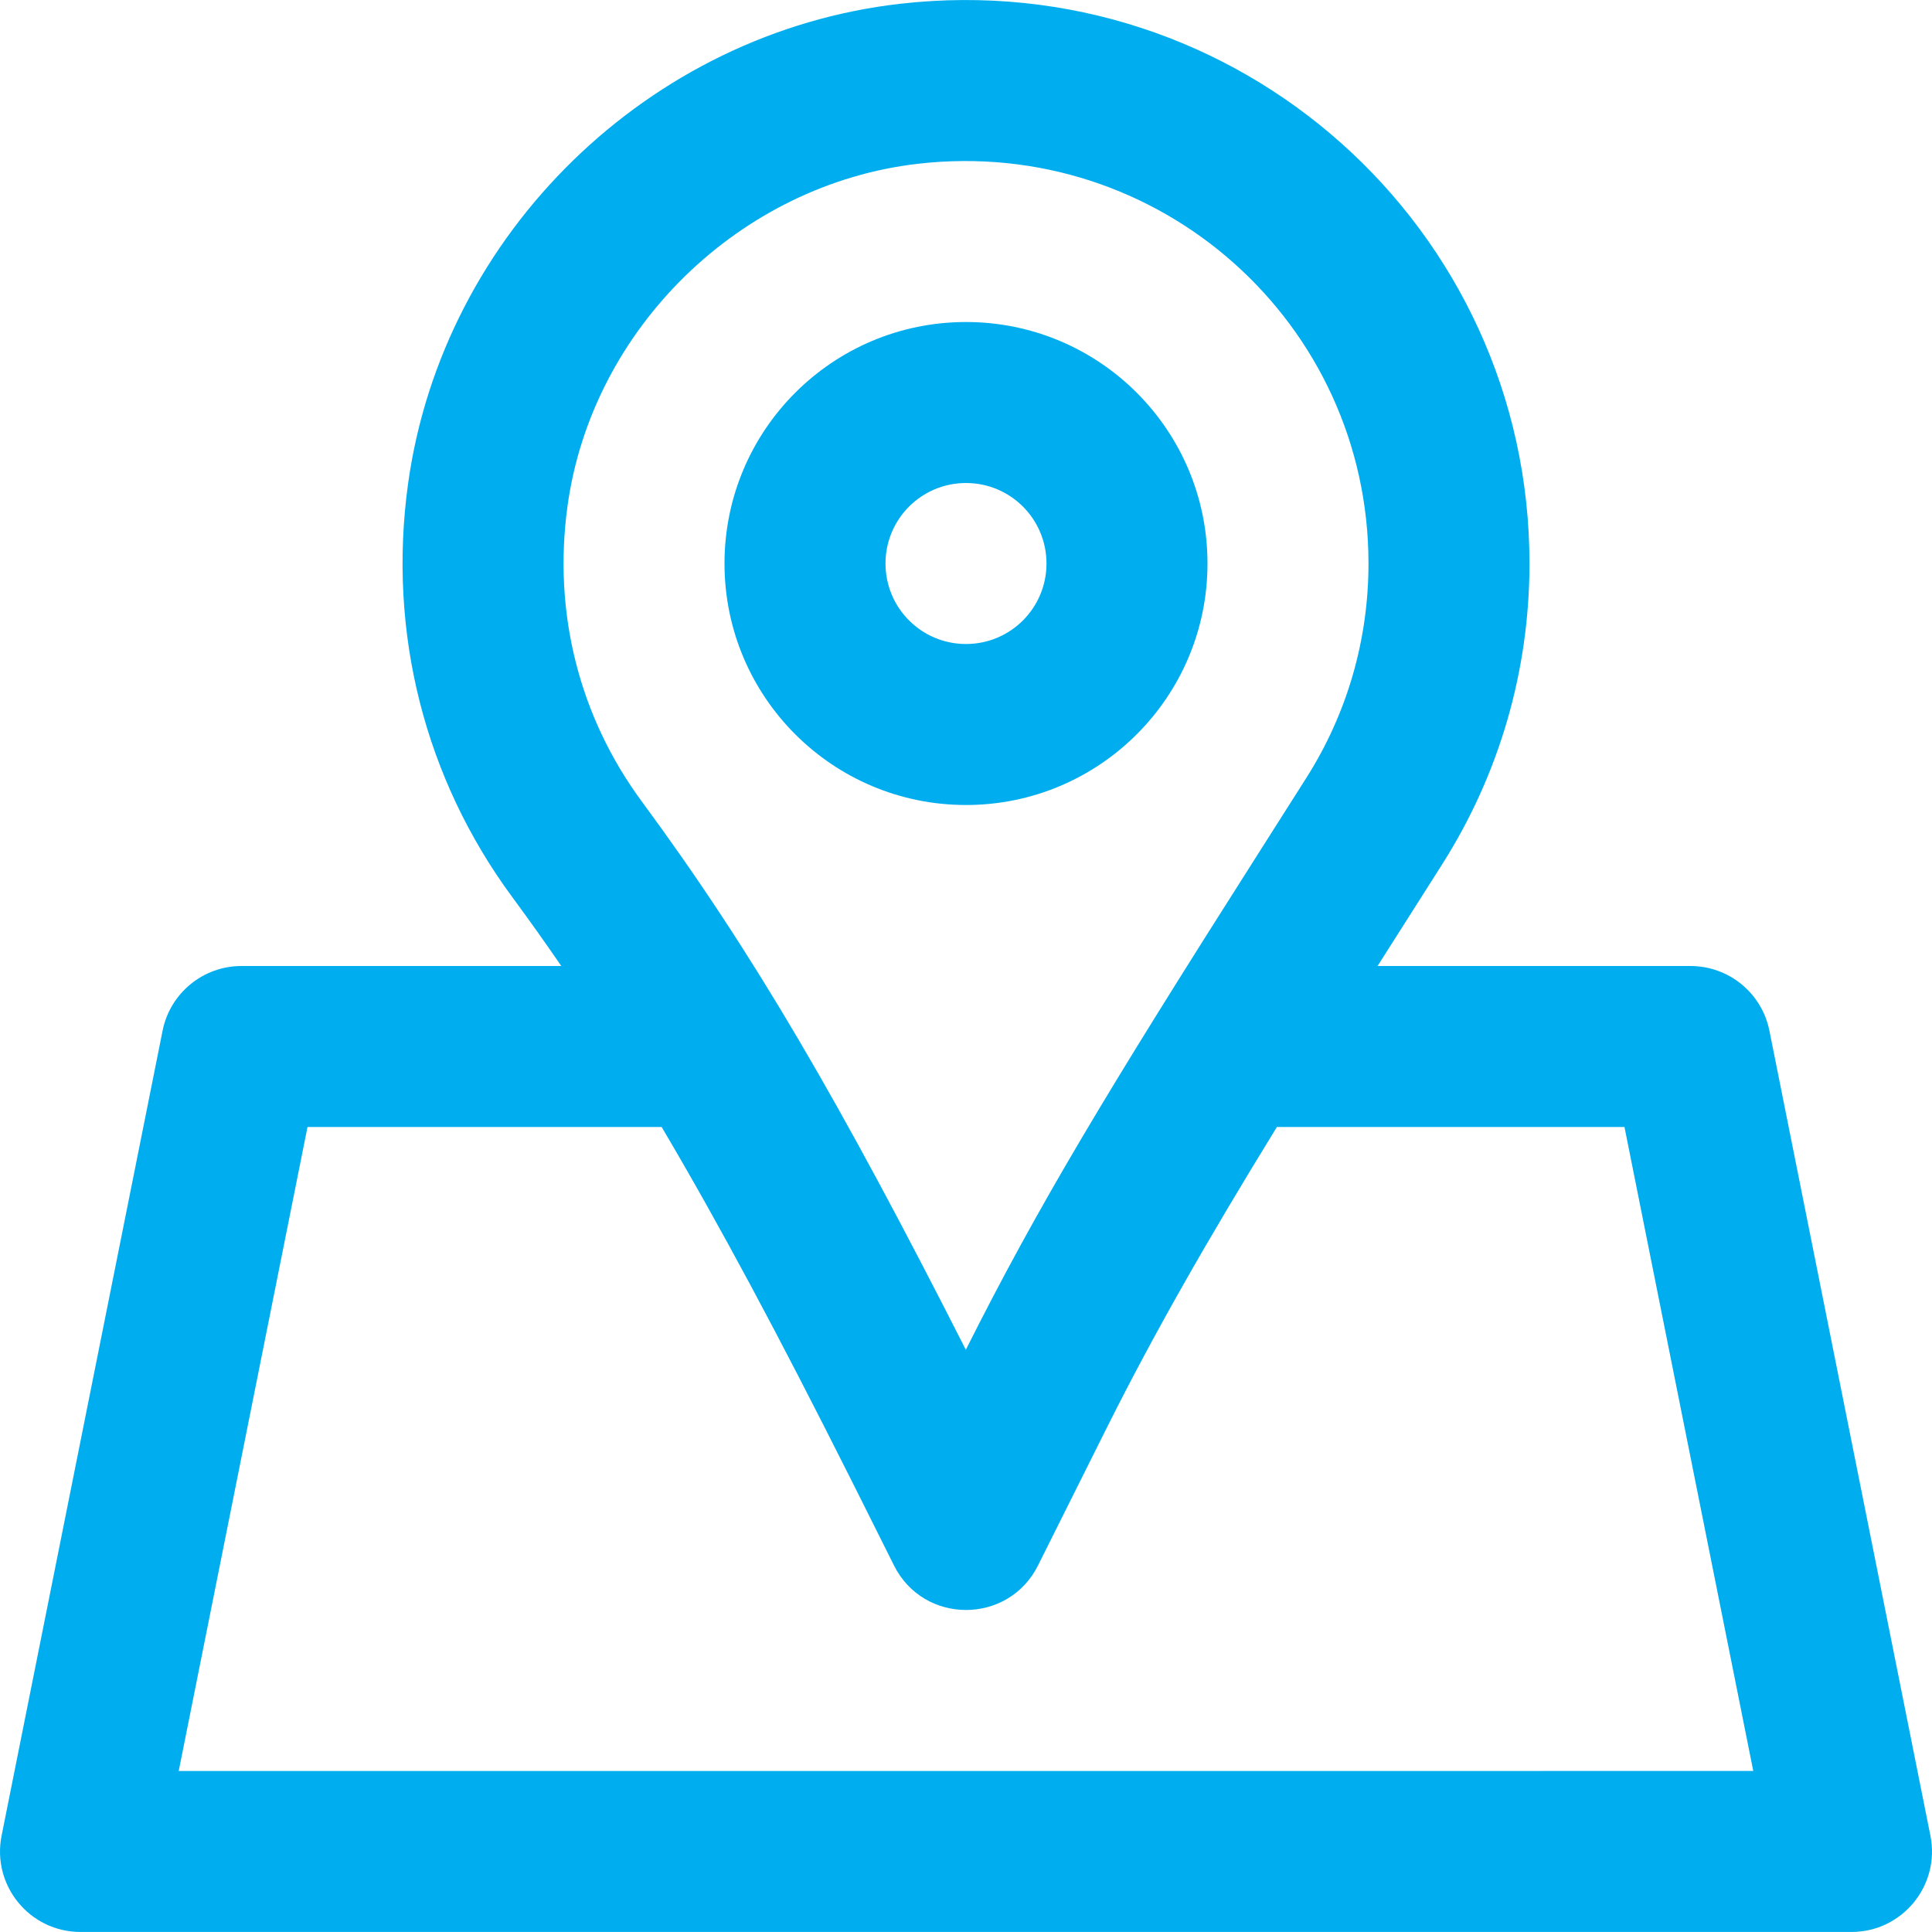
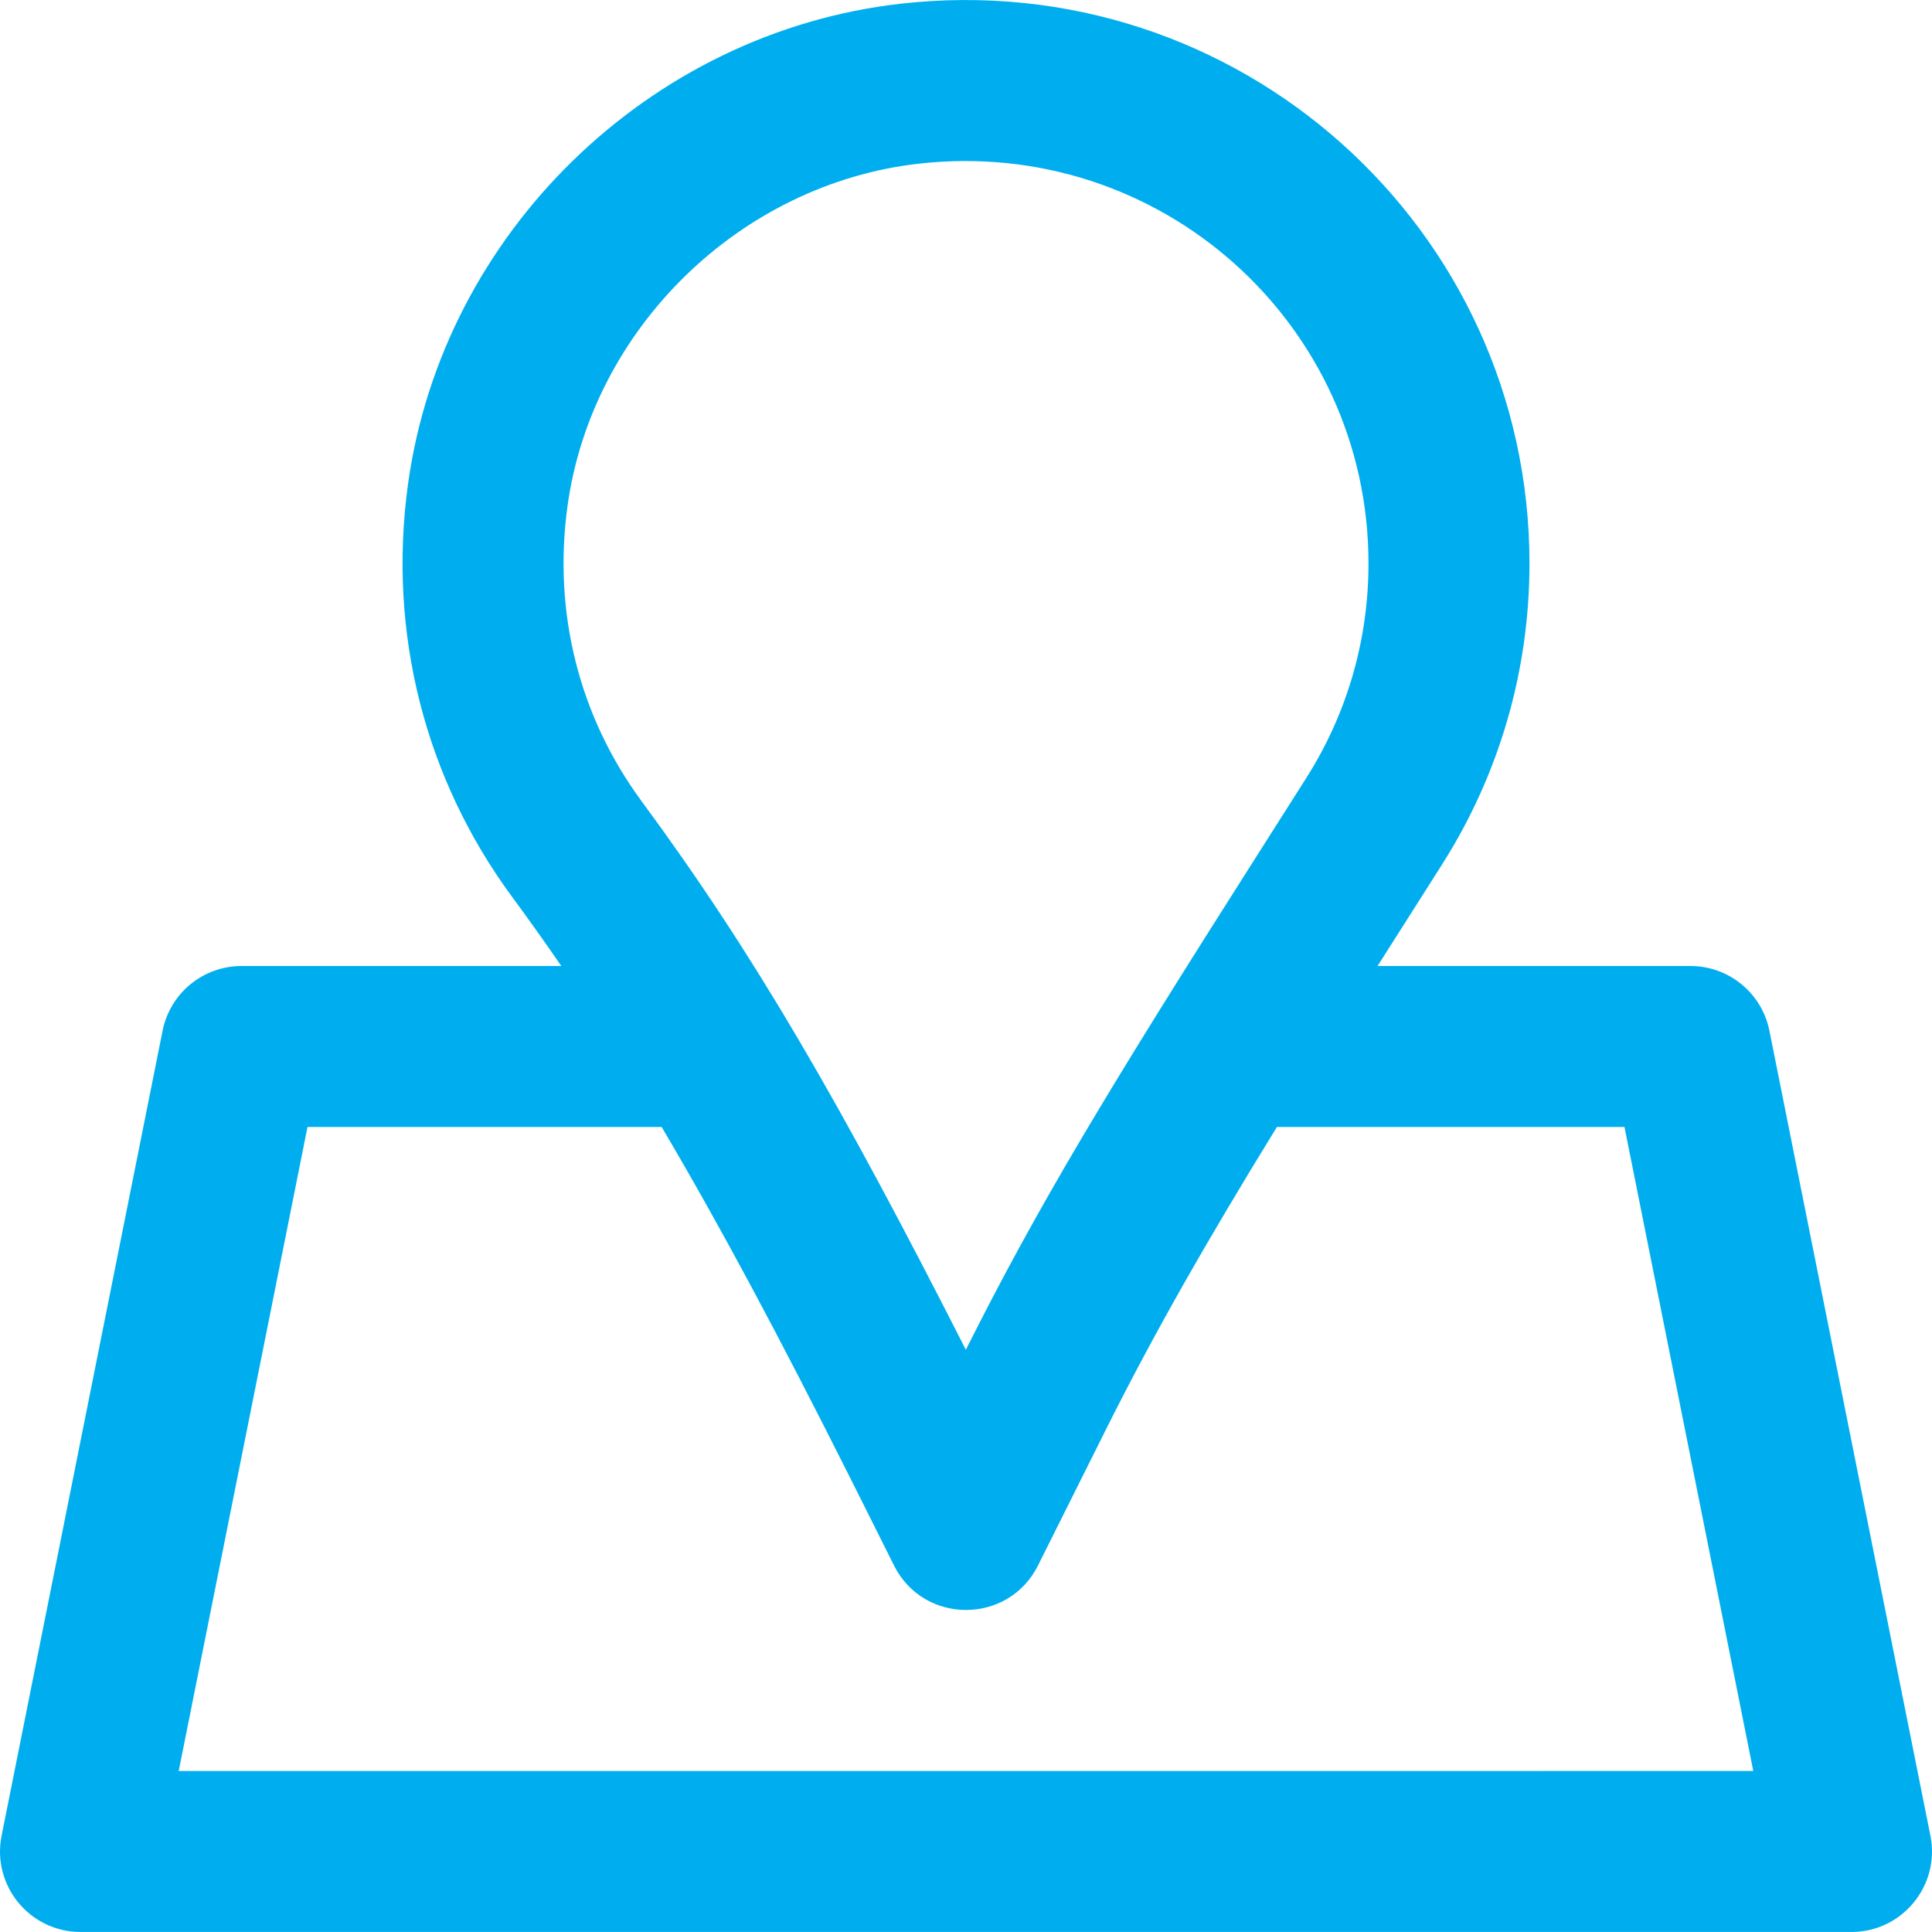
<svg xmlns="http://www.w3.org/2000/svg" id="Layer_1" x="0px" y="0px" viewBox="0 0 512.015 512.015" style="enable-background:new 0 0 512.015 512.015;" xml:space="preserve" fill="#00AEEF">
  <g>
    <g>
      <g>
-         <path d="M256.007,213.341c35.355,0,64-28.645,64-64s-28.645-64-64-64s-64,28.645-64,64S220.652,213.341,256.007,213.341z      M256.007,128.008c11.791,0,21.333,9.542,21.333,21.333s-9.542,21.333-21.333,21.333c-11.791,0-21.333-9.542-21.333-21.333     S244.216,128.008,256.007,128.008z" />
        <path d="M511.593,486.491l-42.667-213.333c-1.994-9.972-10.75-17.15-20.919-17.15h-82.927c1.362-2.146,2.744-4.321,4.162-6.55     l1.036-1.629c5.852-9.199,8.681-13.651,12.042-18.961c14.956-23.623,23.02-50.992,23.02-79.527     c0-89.032-77.35-158.521-166.786-148.343c-66.548,7.591-121.188,60.835-130.398,127.125     c-5.511,39.683,4.604,78.394,27.526,109.517c4.485,6.08,8.817,12.17,13.068,18.368H64.007c-10.169,0-18.925,7.178-20.919,17.15     L0.422,486.491c-2.64,13.201,7.457,25.517,20.919,25.517h469.333C504.136,512.008,514.233,499.692,511.593,486.491z      M150.418,133.993c6.528-46.989,45.76-85.218,92.967-90.603c64.055-7.29,119.289,42.33,119.289,105.951     c0,20.39-5.735,39.855-16.403,56.706c-3.34,5.276-6.155,9.708-11.991,18.88l-1.036,1.629     c-40.148,63.109-58.184,93.122-77.28,131.152c-33.196-65.363-56.271-105.169-85.935-145.383     C153.652,190.089,146.453,162.54,150.418,133.993z M47.363,469.341l34.133-170.667h93.854     c15.711,26.598,31.008,55.273,49.787,92.647c1.027,2.044,2.059,4.103,3.107,6.198l8.681,17.362     c7.863,15.726,30.305,15.723,38.164-0.004l18.389-36.8c12.281-24.528,26.224-48.997,44.921-79.403h92.117l34.133,170.667H47.363z     " />
      </g>
    </g>
  </g>
</svg>